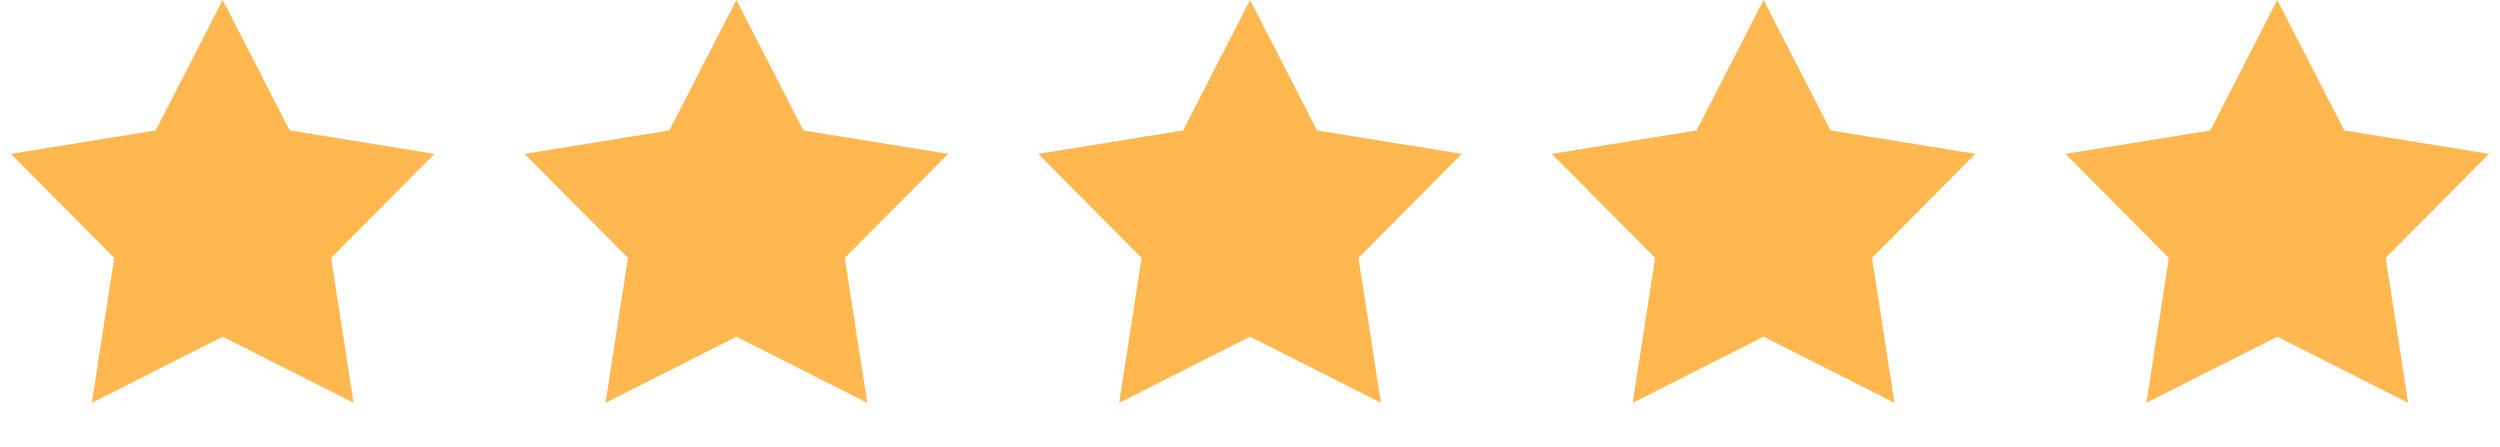
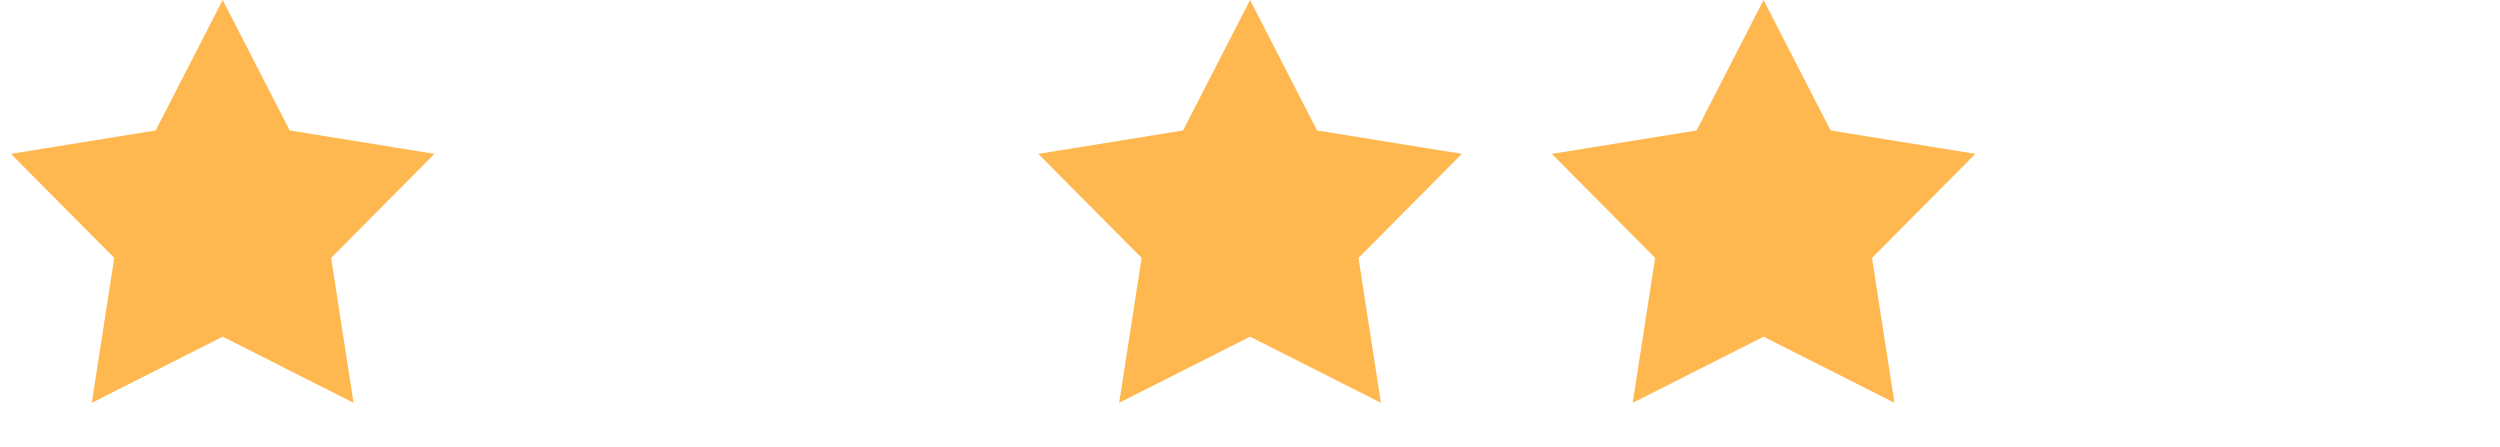
<svg xmlns="http://www.w3.org/2000/svg" width="123" height="22" viewBox="0 0 123 22" fill="none">
  <path d="M10.956 0L14.253 6.418L21.375 7.57L16.291 12.689L17.395 19.819L10.956 16.565L4.516 19.819L5.621 12.689L0.536 7.57L7.659 6.418L10.956 0Z" fill="#FFB84F" />
-   <path d="M36.229 0L39.526 6.418L46.649 7.57L41.564 12.689L42.669 19.819L36.229 16.565L29.79 19.819L30.894 12.689L25.81 7.57L32.932 6.418L36.229 0Z" fill="#FFB84F" />
  <path d="M61.503 0L64.8 6.418L71.922 7.57L66.837 12.689L67.942 19.819L61.503 16.565L55.063 19.819L56.168 12.689L51.083 7.57L58.206 6.418L61.503 0Z" fill="#FFB84F" />
  <path d="M86.768 0L90.065 6.418L97.188 7.57L92.103 12.689L93.208 19.819L86.768 16.565L80.329 19.819L81.433 12.689L76.349 7.57L83.471 6.418L86.768 0Z" fill="#FFB84F" />
-   <path d="M112.042 0L115.339 6.418L122.461 7.57L117.376 12.689L118.481 19.819L112.042 16.565L105.602 19.819L106.707 12.689L101.622 7.57L108.745 6.418L112.042 0Z" fill="#FFB84F" />
</svg>